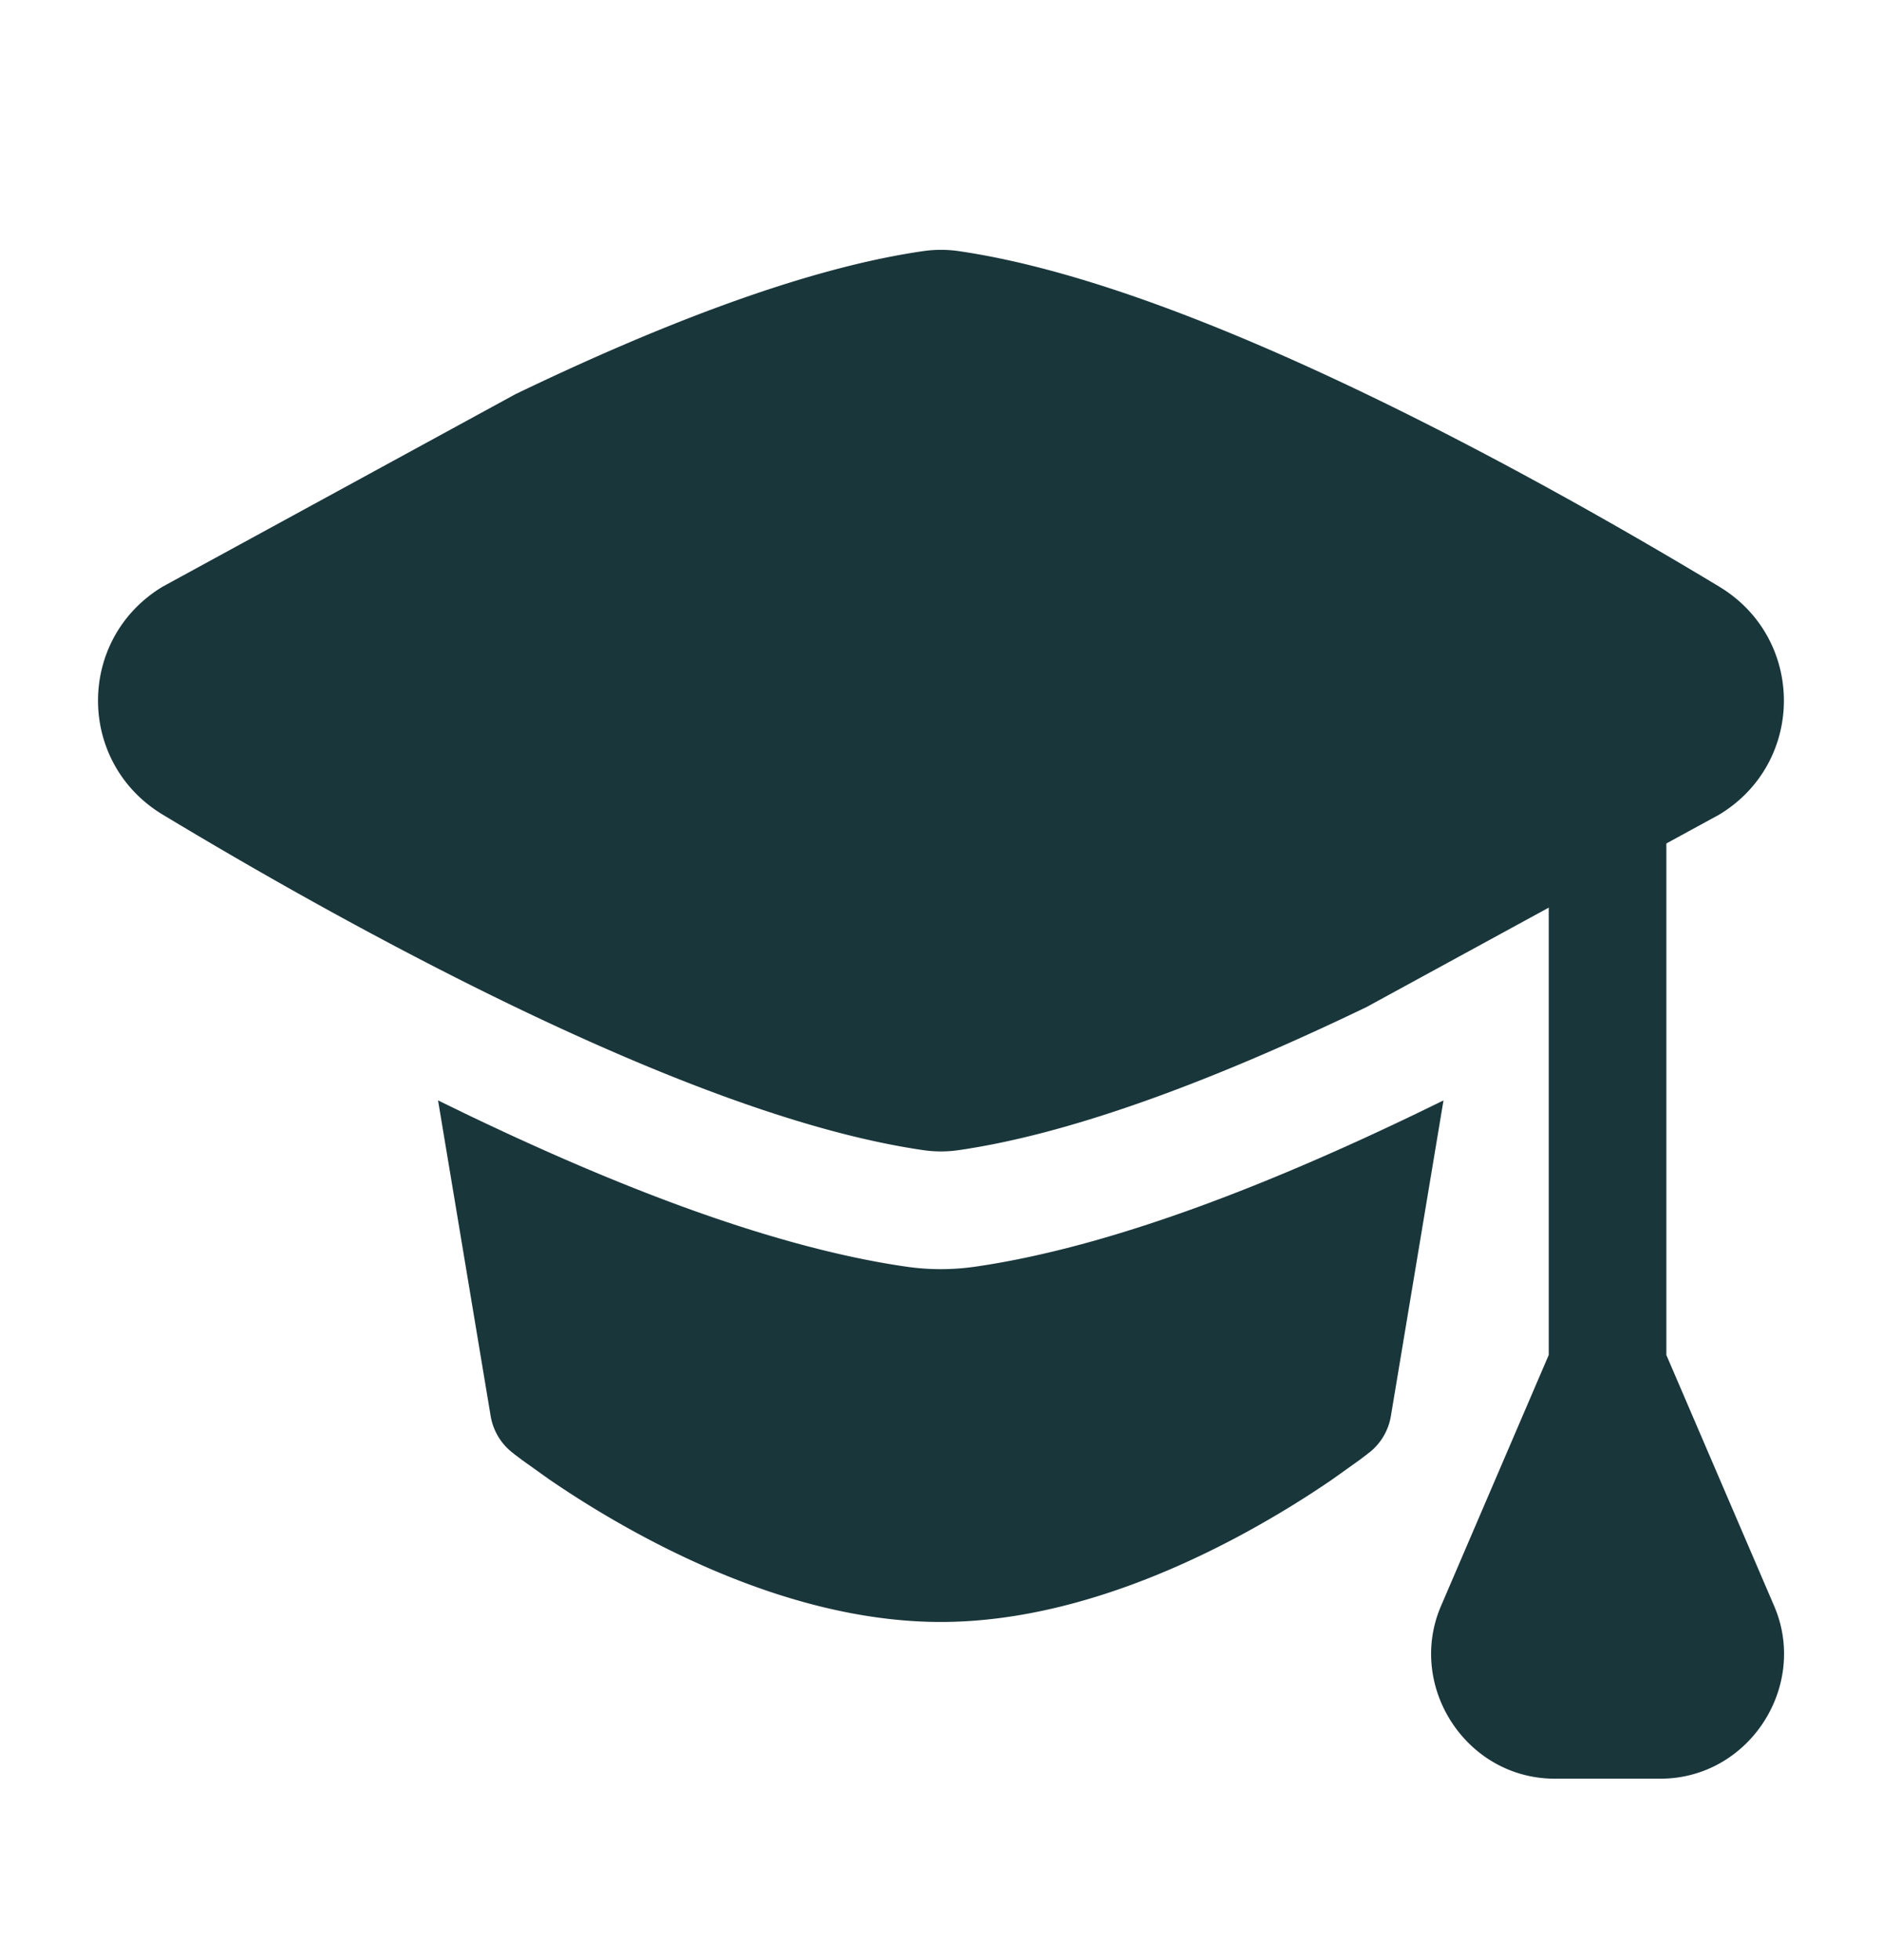
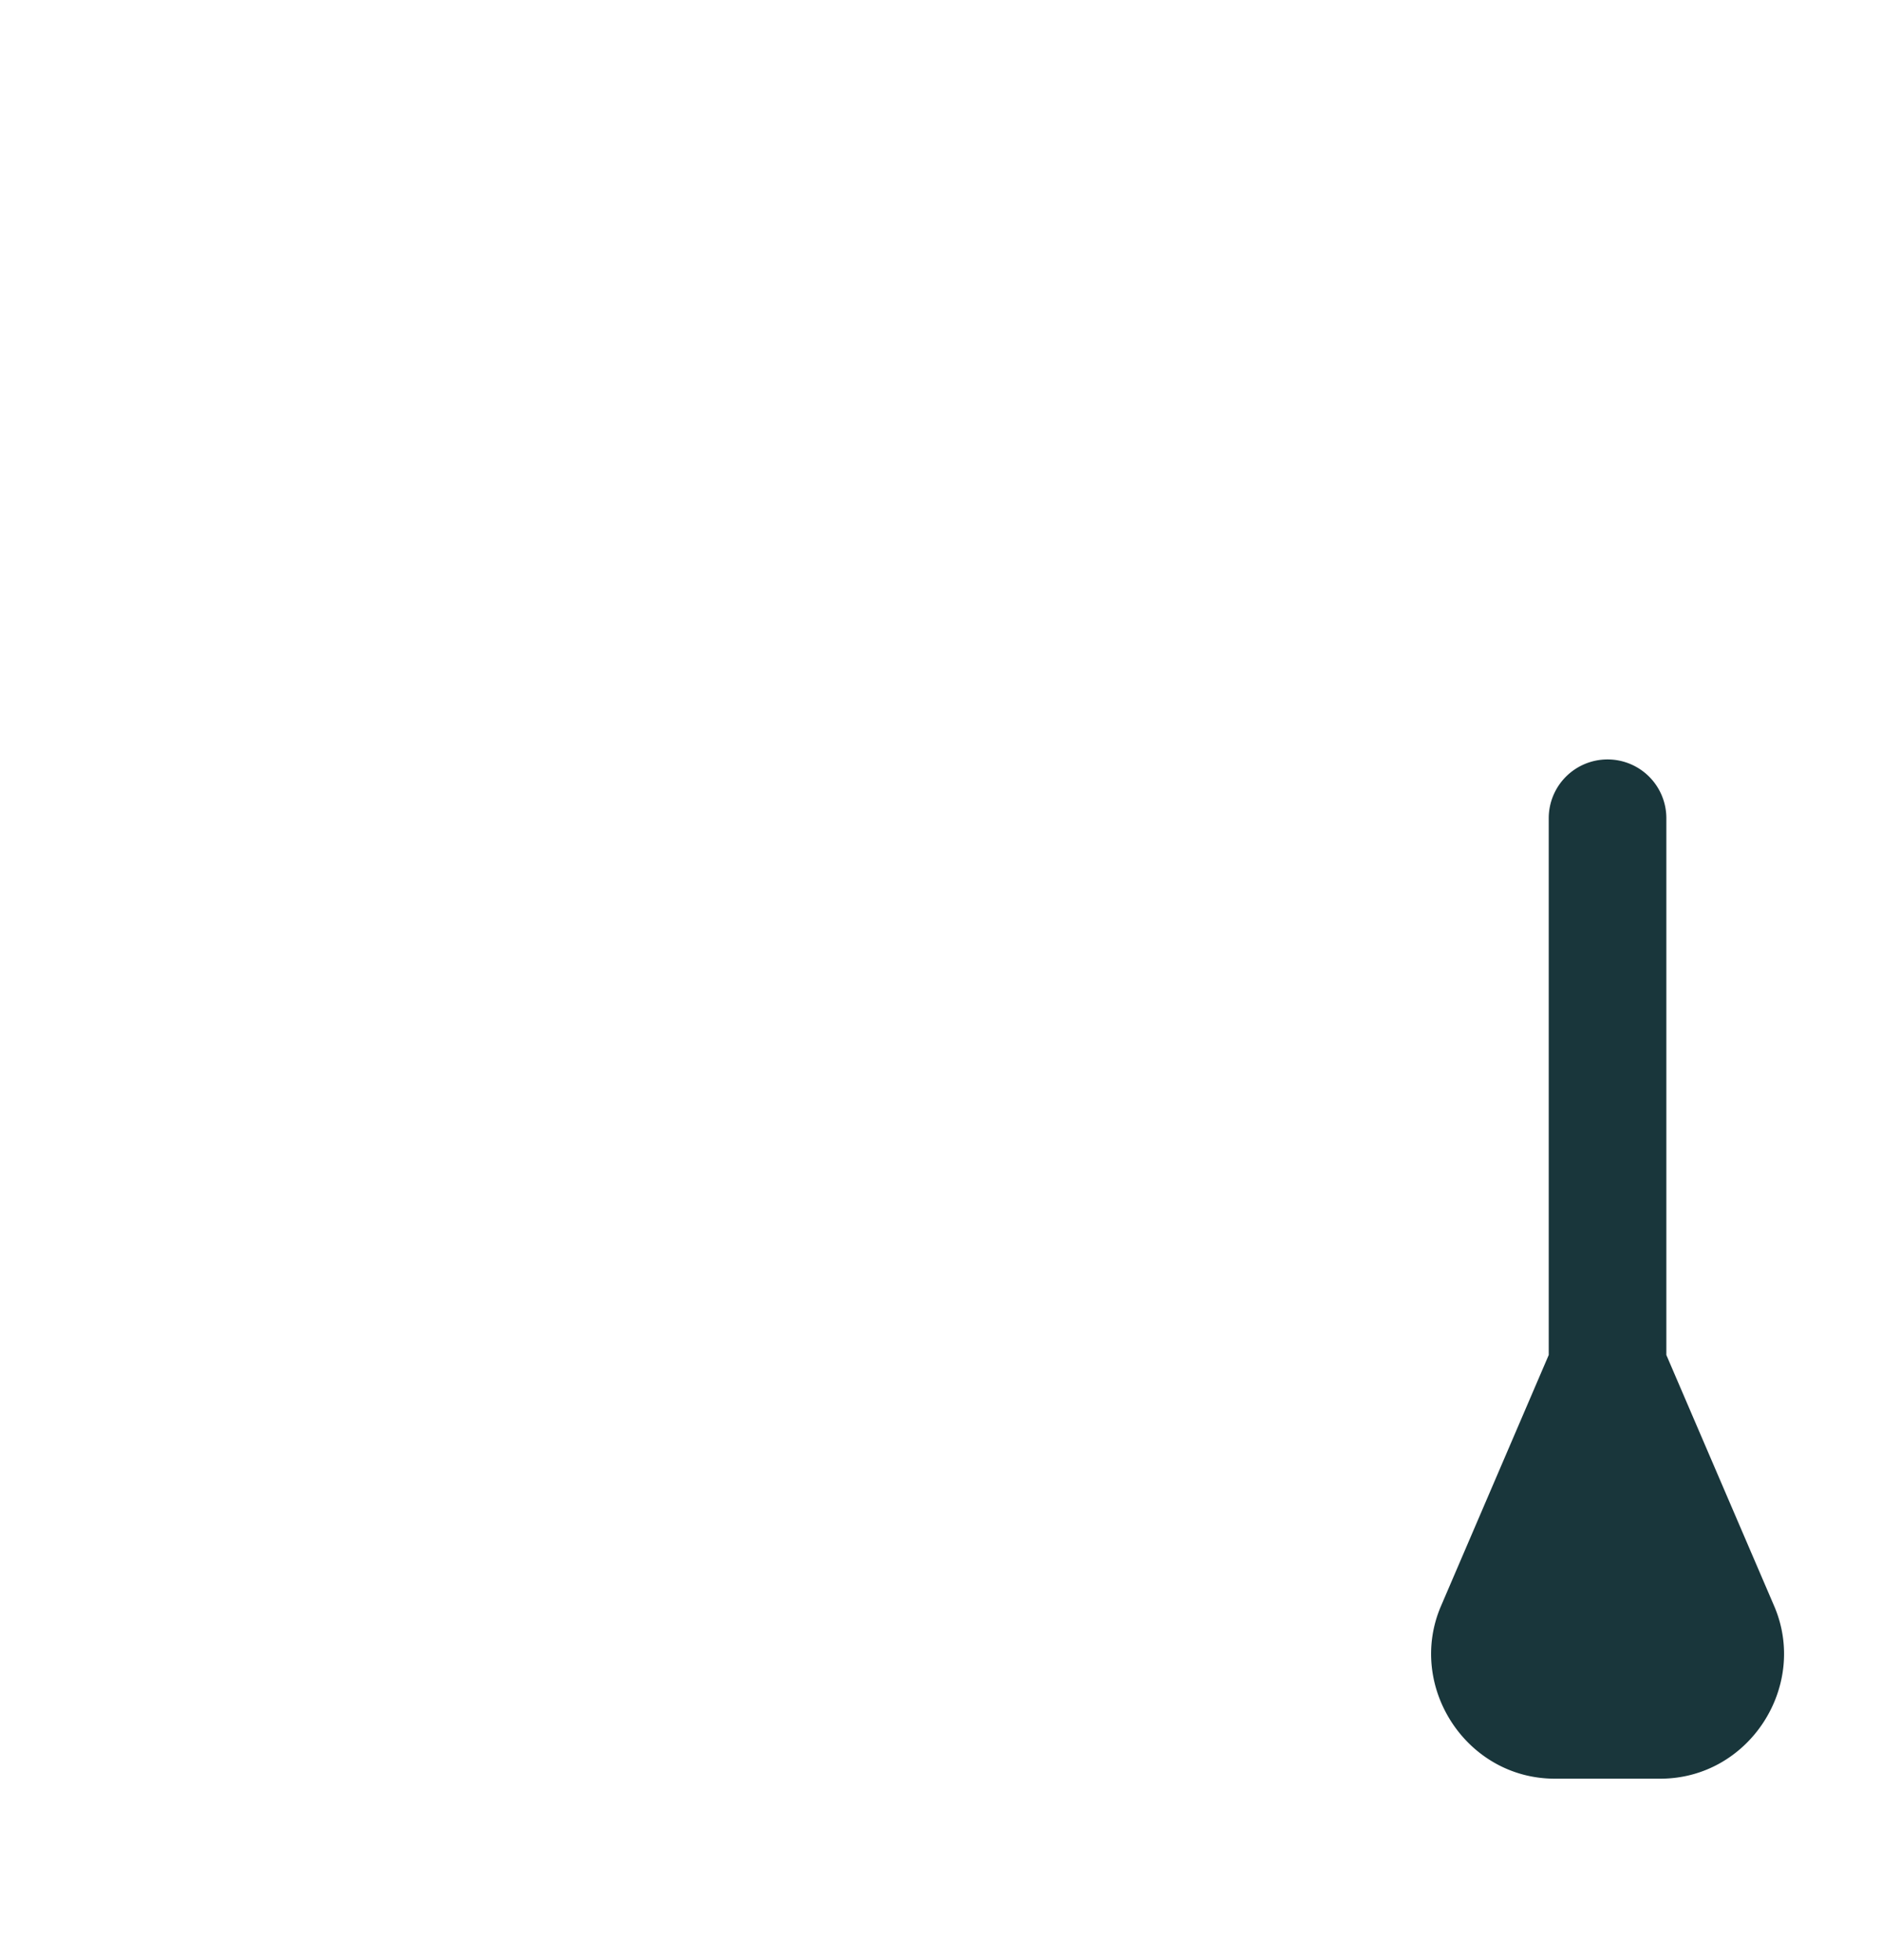
<svg xmlns="http://www.w3.org/2000/svg" width="24" height="25" fill="none">
  <g fill-rule="evenodd" fill="#19363b">
    <path d="M20.5 9.686a.75.75 0 0 1 .75.75v6.846l1.375 3.202c.438 1.02-.319 2.202-1.453 2.202h-1.343c-1.134 0-1.891-1.182-1.453-2.202l1.374-3.202v-6.846a.75.75 0 0 1 .75-.75z" />
-     <path d="M11.772 3.203a1.57 1.57 0 0 1 .455 0c1.562.227 3.462.989 5.198 1.824 1.753.844 3.408 1.797 4.499 2.455 1.1.664 1.1 2.244 0 2.908l-4.499 2.455c-1.735.835-3.636 1.598-5.198 1.824a1.57 1.57 0 0 1-.455 0c-1.562-.227-3.462-.989-5.198-1.824-1.753-.844-3.408-1.797-4.499-2.455-1.1-.664-1.1-2.244 0-2.908l4.499-2.455c1.735-.835 3.636-1.598 5.198-1.824z" />
  </g>
-   <path d="M5.586 14.034l.671 4.026a.75.75 0 0 0 .272.463l.001.001.003.002.008.006.026.021.094.071.342.244a12.81 12.81 0 0 0 1.204.731c.98.523 2.359 1.088 3.79 1.088s2.811-.566 3.79-1.088c.498-.266.913-.531 1.204-.731l.342-.244.094-.071.026-.021.008-.006.003-.002.002-.001a.75.75 0 0 0 .271-.462l.671-4.026-.335.163c-1.759.847-3.832 1.696-5.633 1.957-.295.043-.591.043-.886 0-1.801-.261-3.873-1.11-5.633-1.957l-.335-.163z" fill="#19363b" />
</svg>